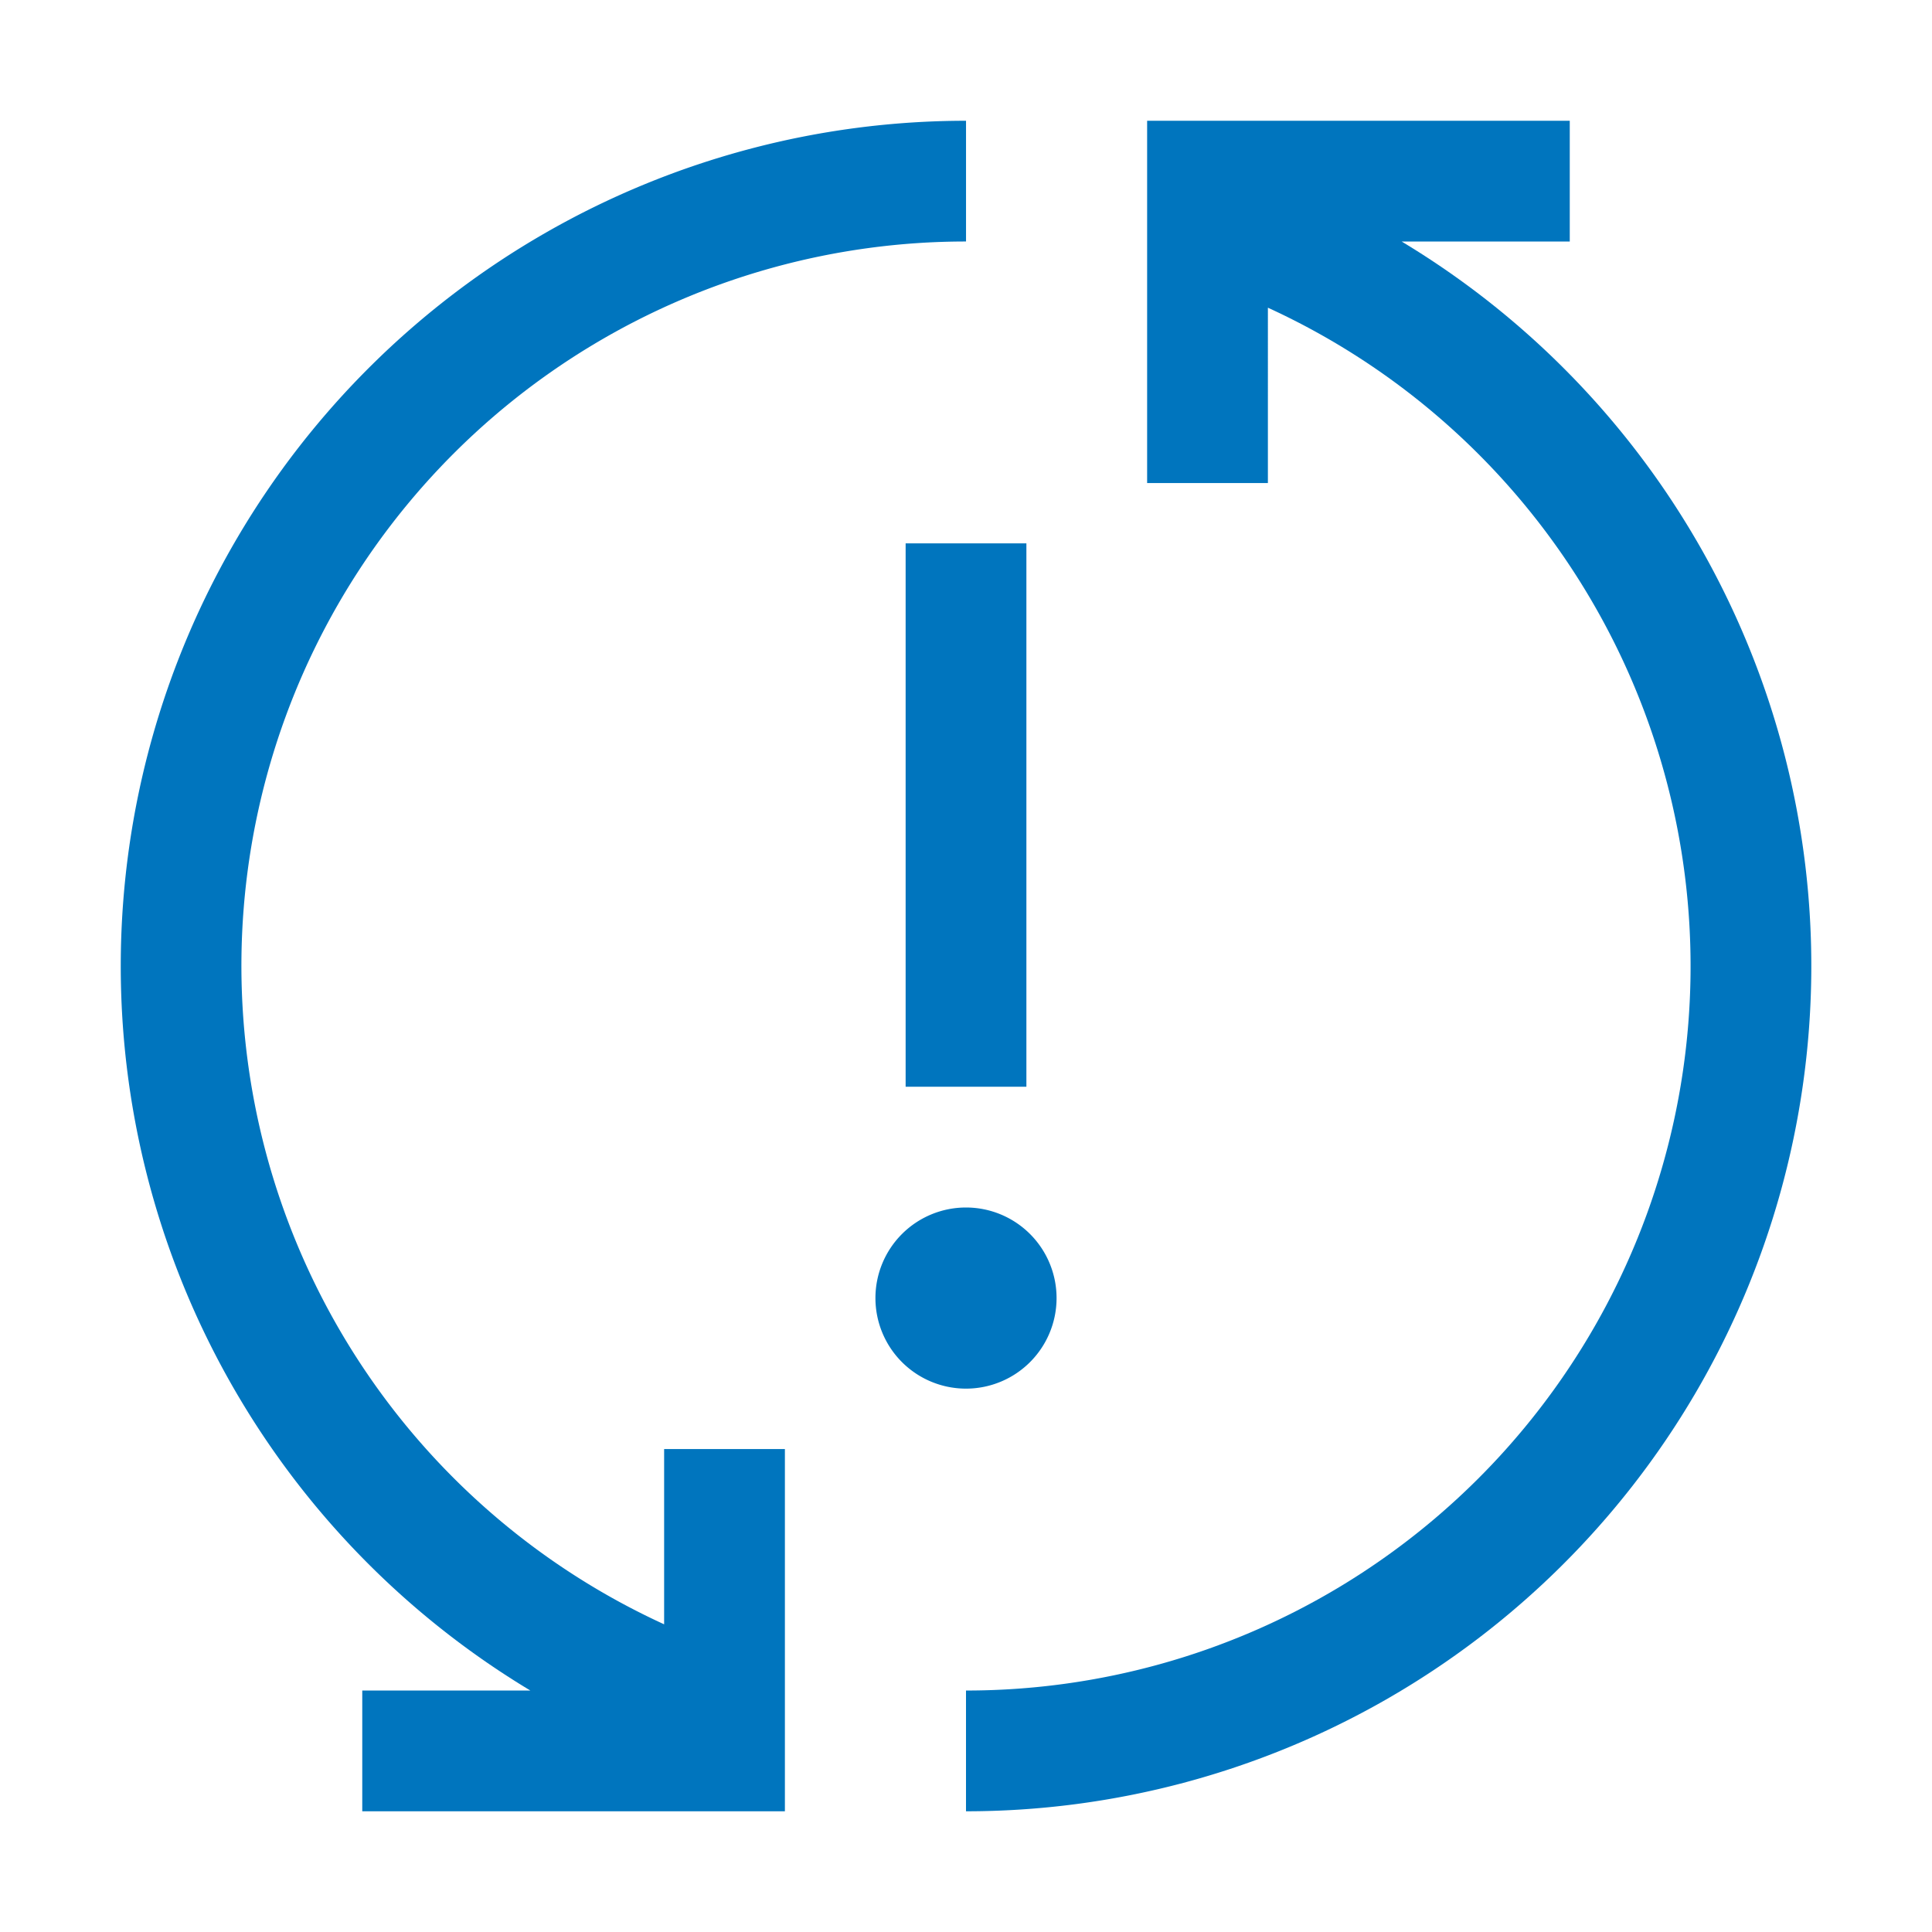
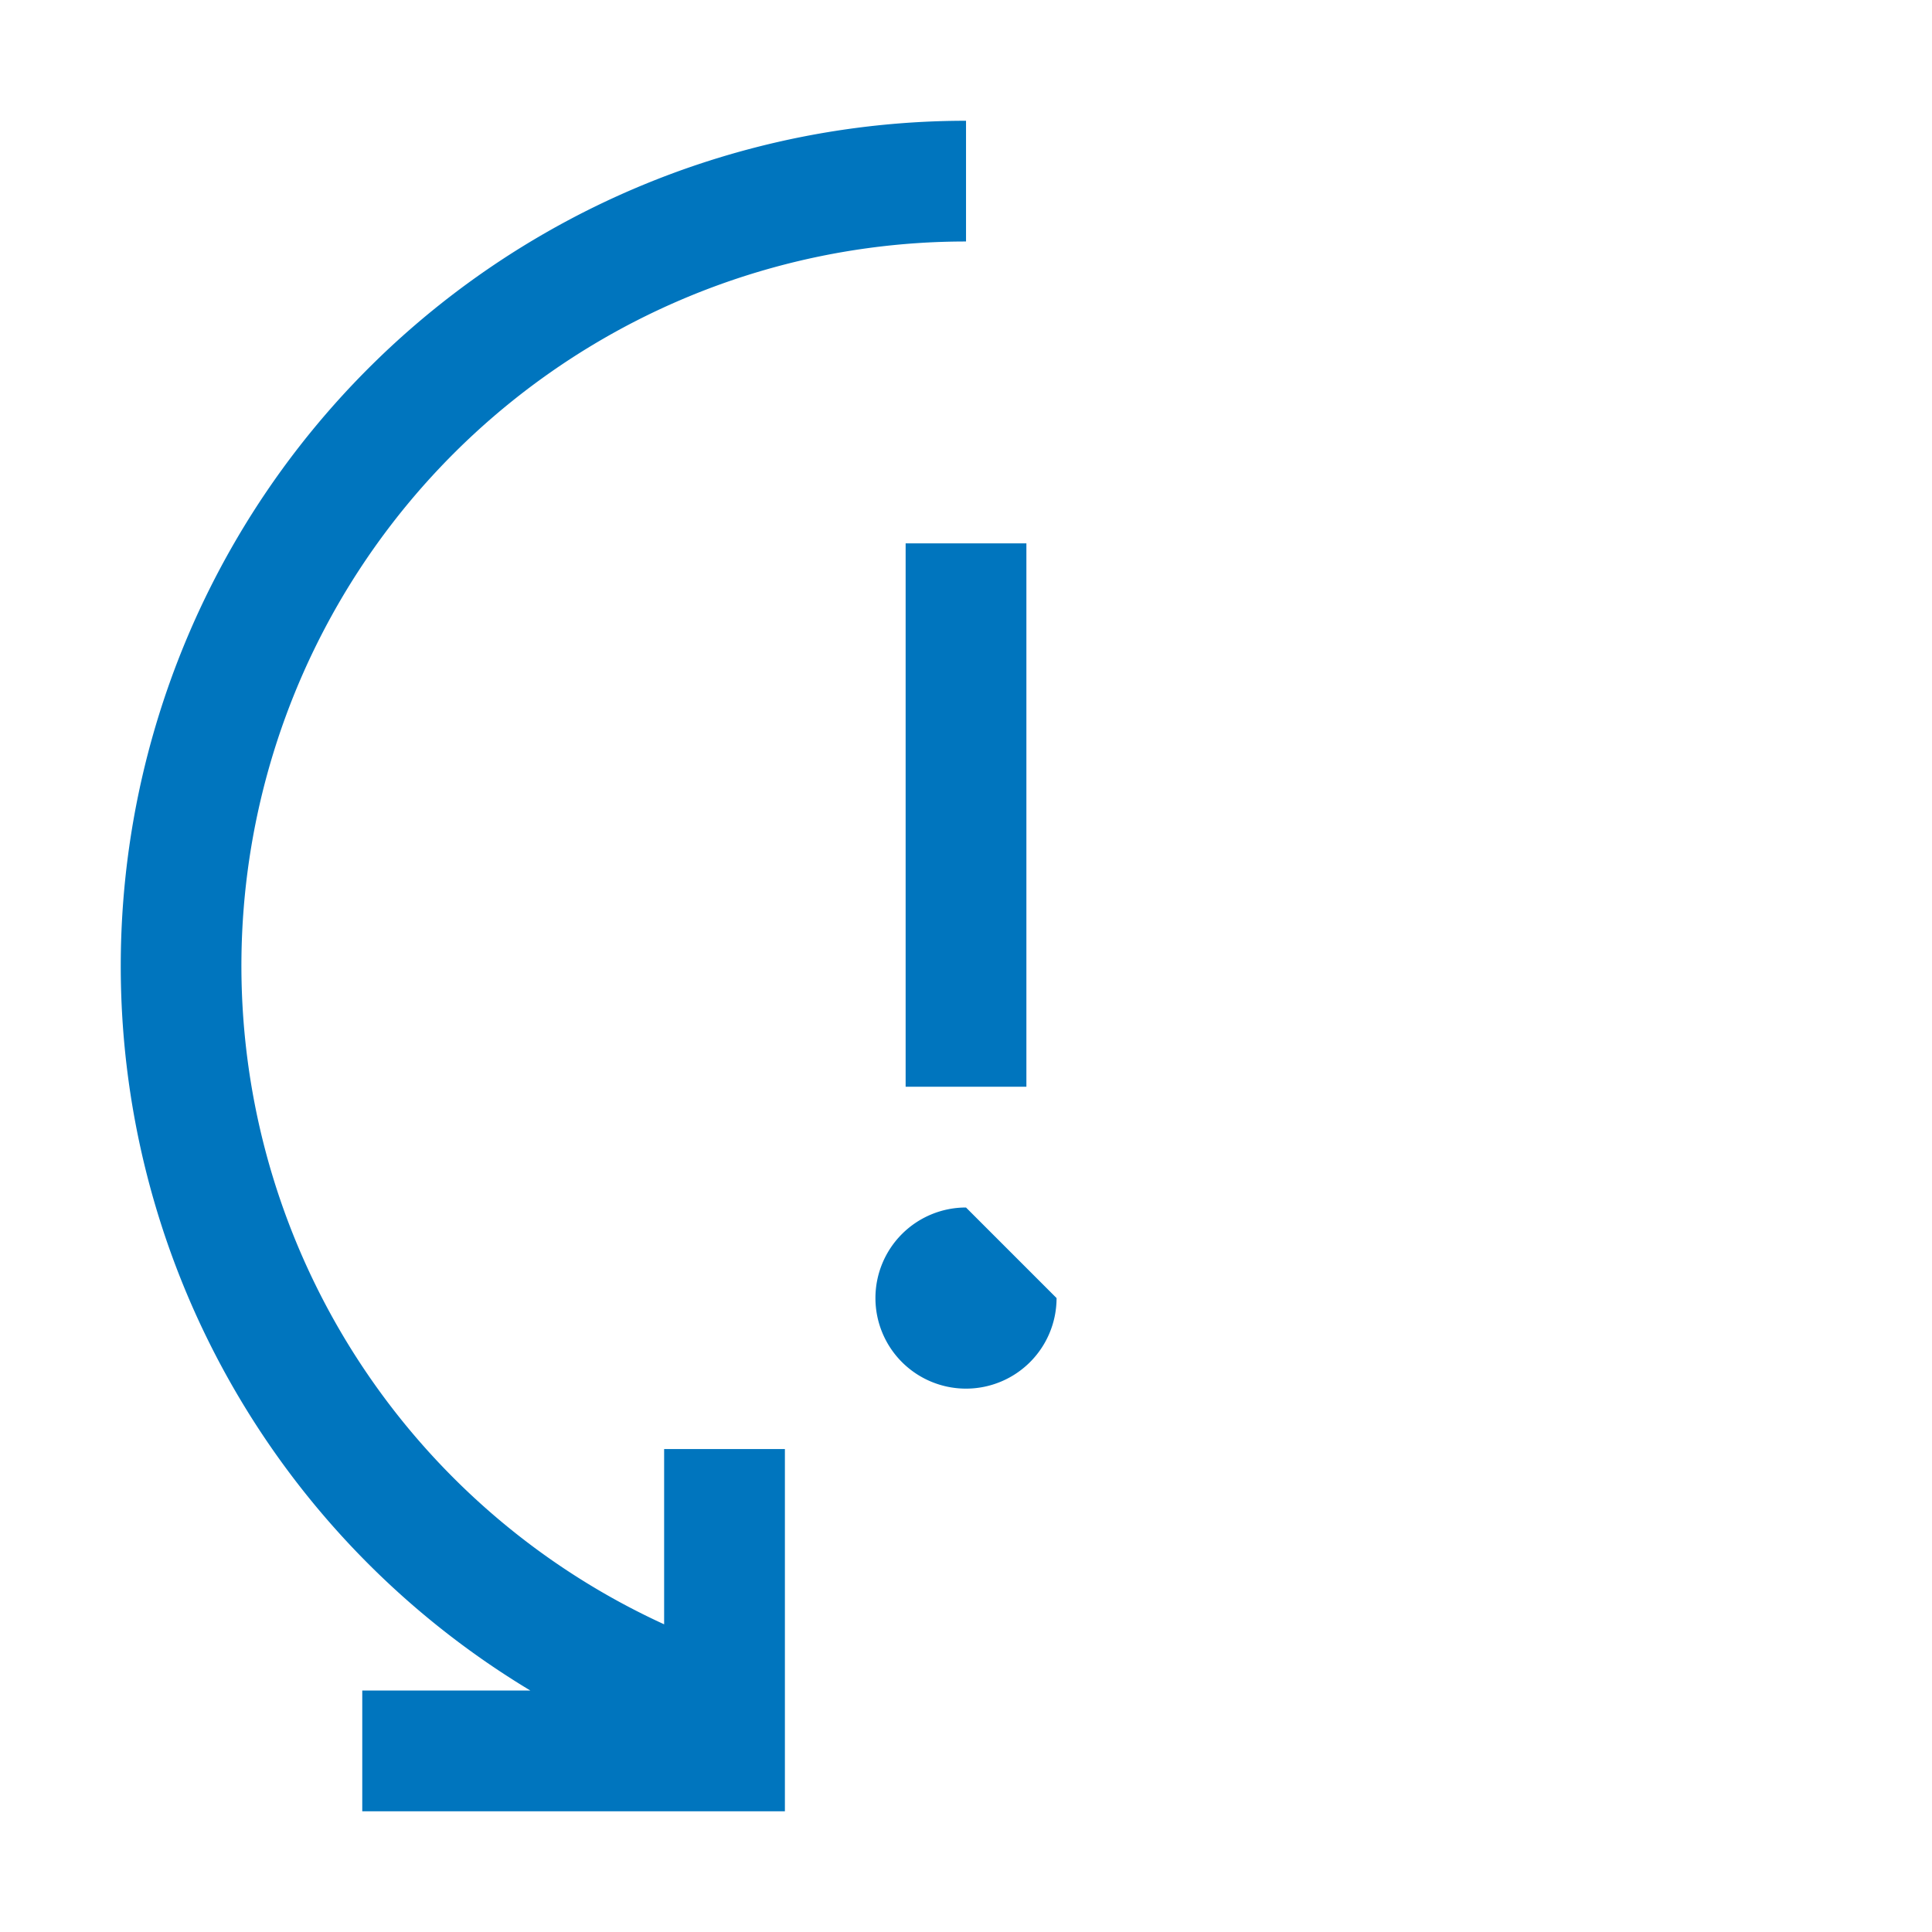
<svg xmlns="http://www.w3.org/2000/svg" id="async" width="73" height="73" viewBox="0 0 73 73">
-   <path id="Pfad_62483" data-name="Pfad 62483" d="M32.461,6.563h6.352V2H22.844V15.688h4.563V9.063A27.368,27.368,0,0,1,16,61.313v4.563A31.941,31.941,0,0,0,32.461,6.563Z" transform="translate(20.5 2.563)" fill="#0075be" />
-   <path id="Pfad_62484" data-name="Pfad 62484" d="M17.922,20a3.422,3.422,0,1,0,3.422,3.422A3.422,3.422,0,0,0,17.922,20Z" transform="translate(18.578 25.625)" fill="#0075be" />
+   <path id="Pfad_62484" data-name="Pfad 62484" d="M17.922,20a3.422,3.422,0,1,0,3.422,3.422Z" transform="translate(18.578 25.625)" fill="#0075be" />
  <rect id="Rechteck_31510" data-name="Rechteck 31510" width="4.563" height="20.531" transform="translate(34.219 20.531)" fill="#0075be" />
  <path id="Pfad_62485" data-name="Pfad 62485" d="M33.938,6.563V2A31.942,31.942,0,0,0,17.476,61.313H11.125v4.563H27.094V52.188H22.531v6.623A27.367,27.367,0,0,1,33.938,6.562Z" transform="translate(2.563 2.563)" fill="#0075be" />
-   <rect id="_lt_Transparent_Rectangle_gt_" data-name="&amp;lt;Transparent Rectangle&amp;gt;" width="73" height="73" fill="none" />
</svg>